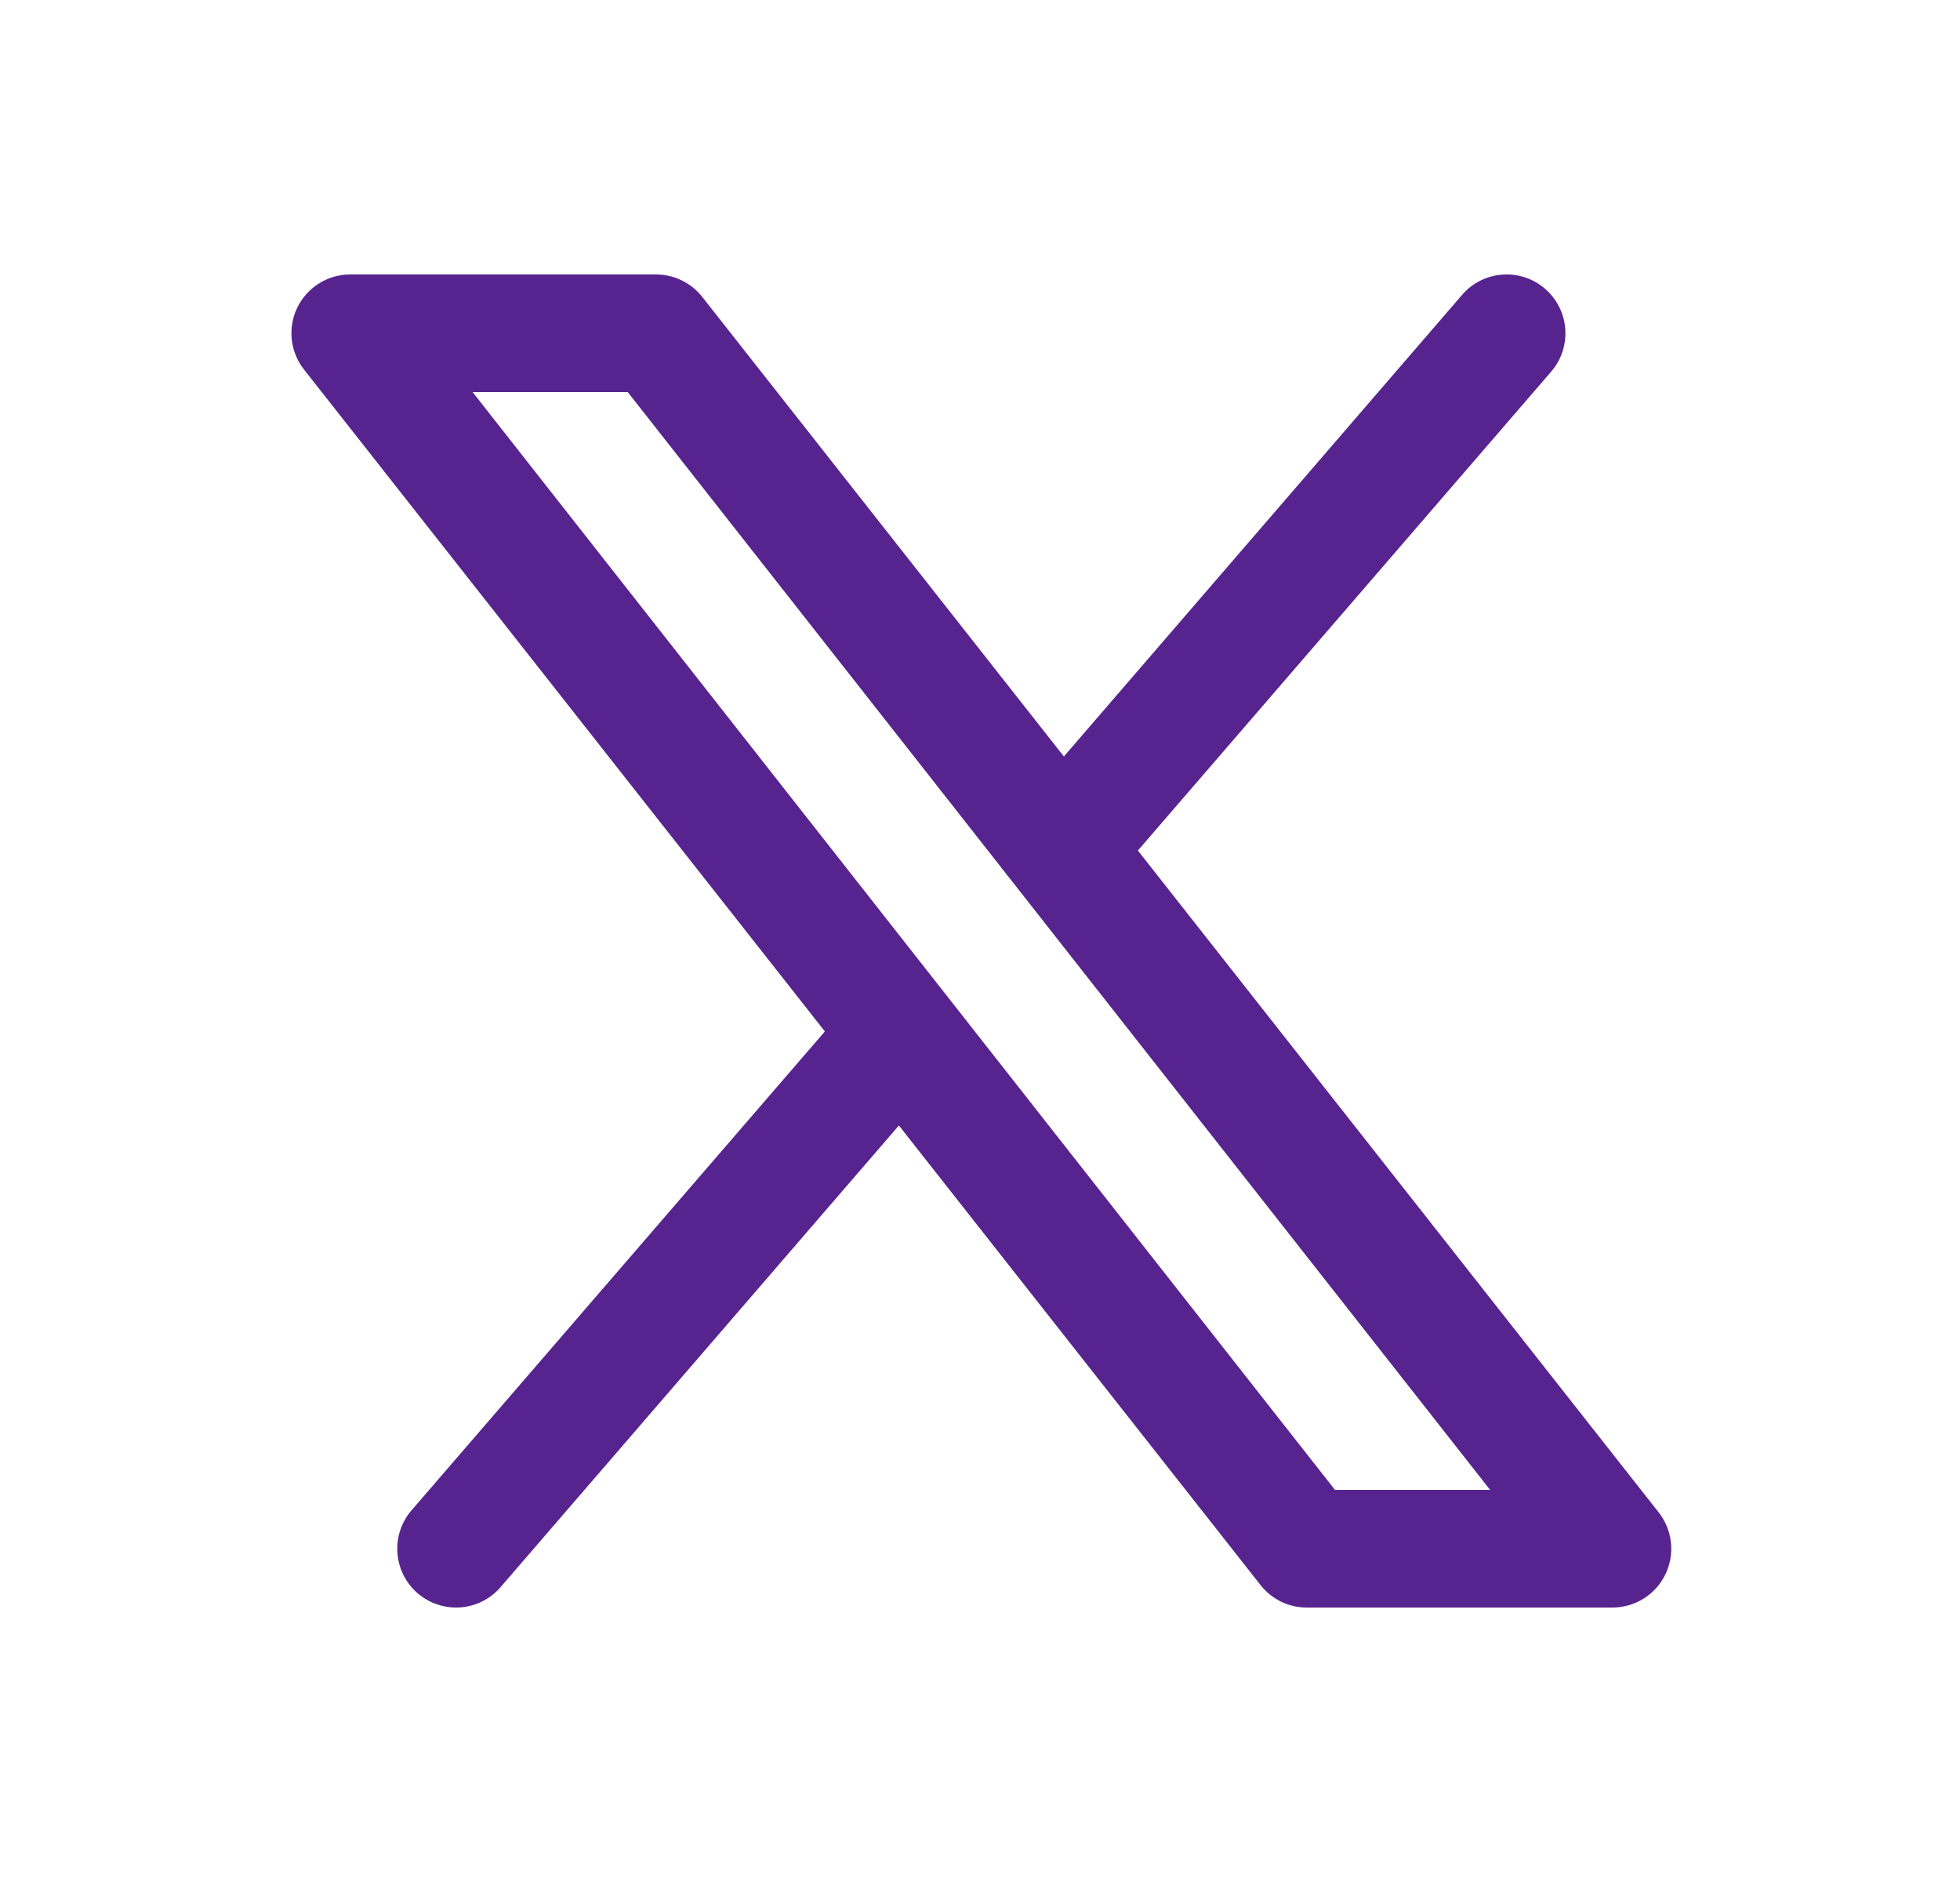
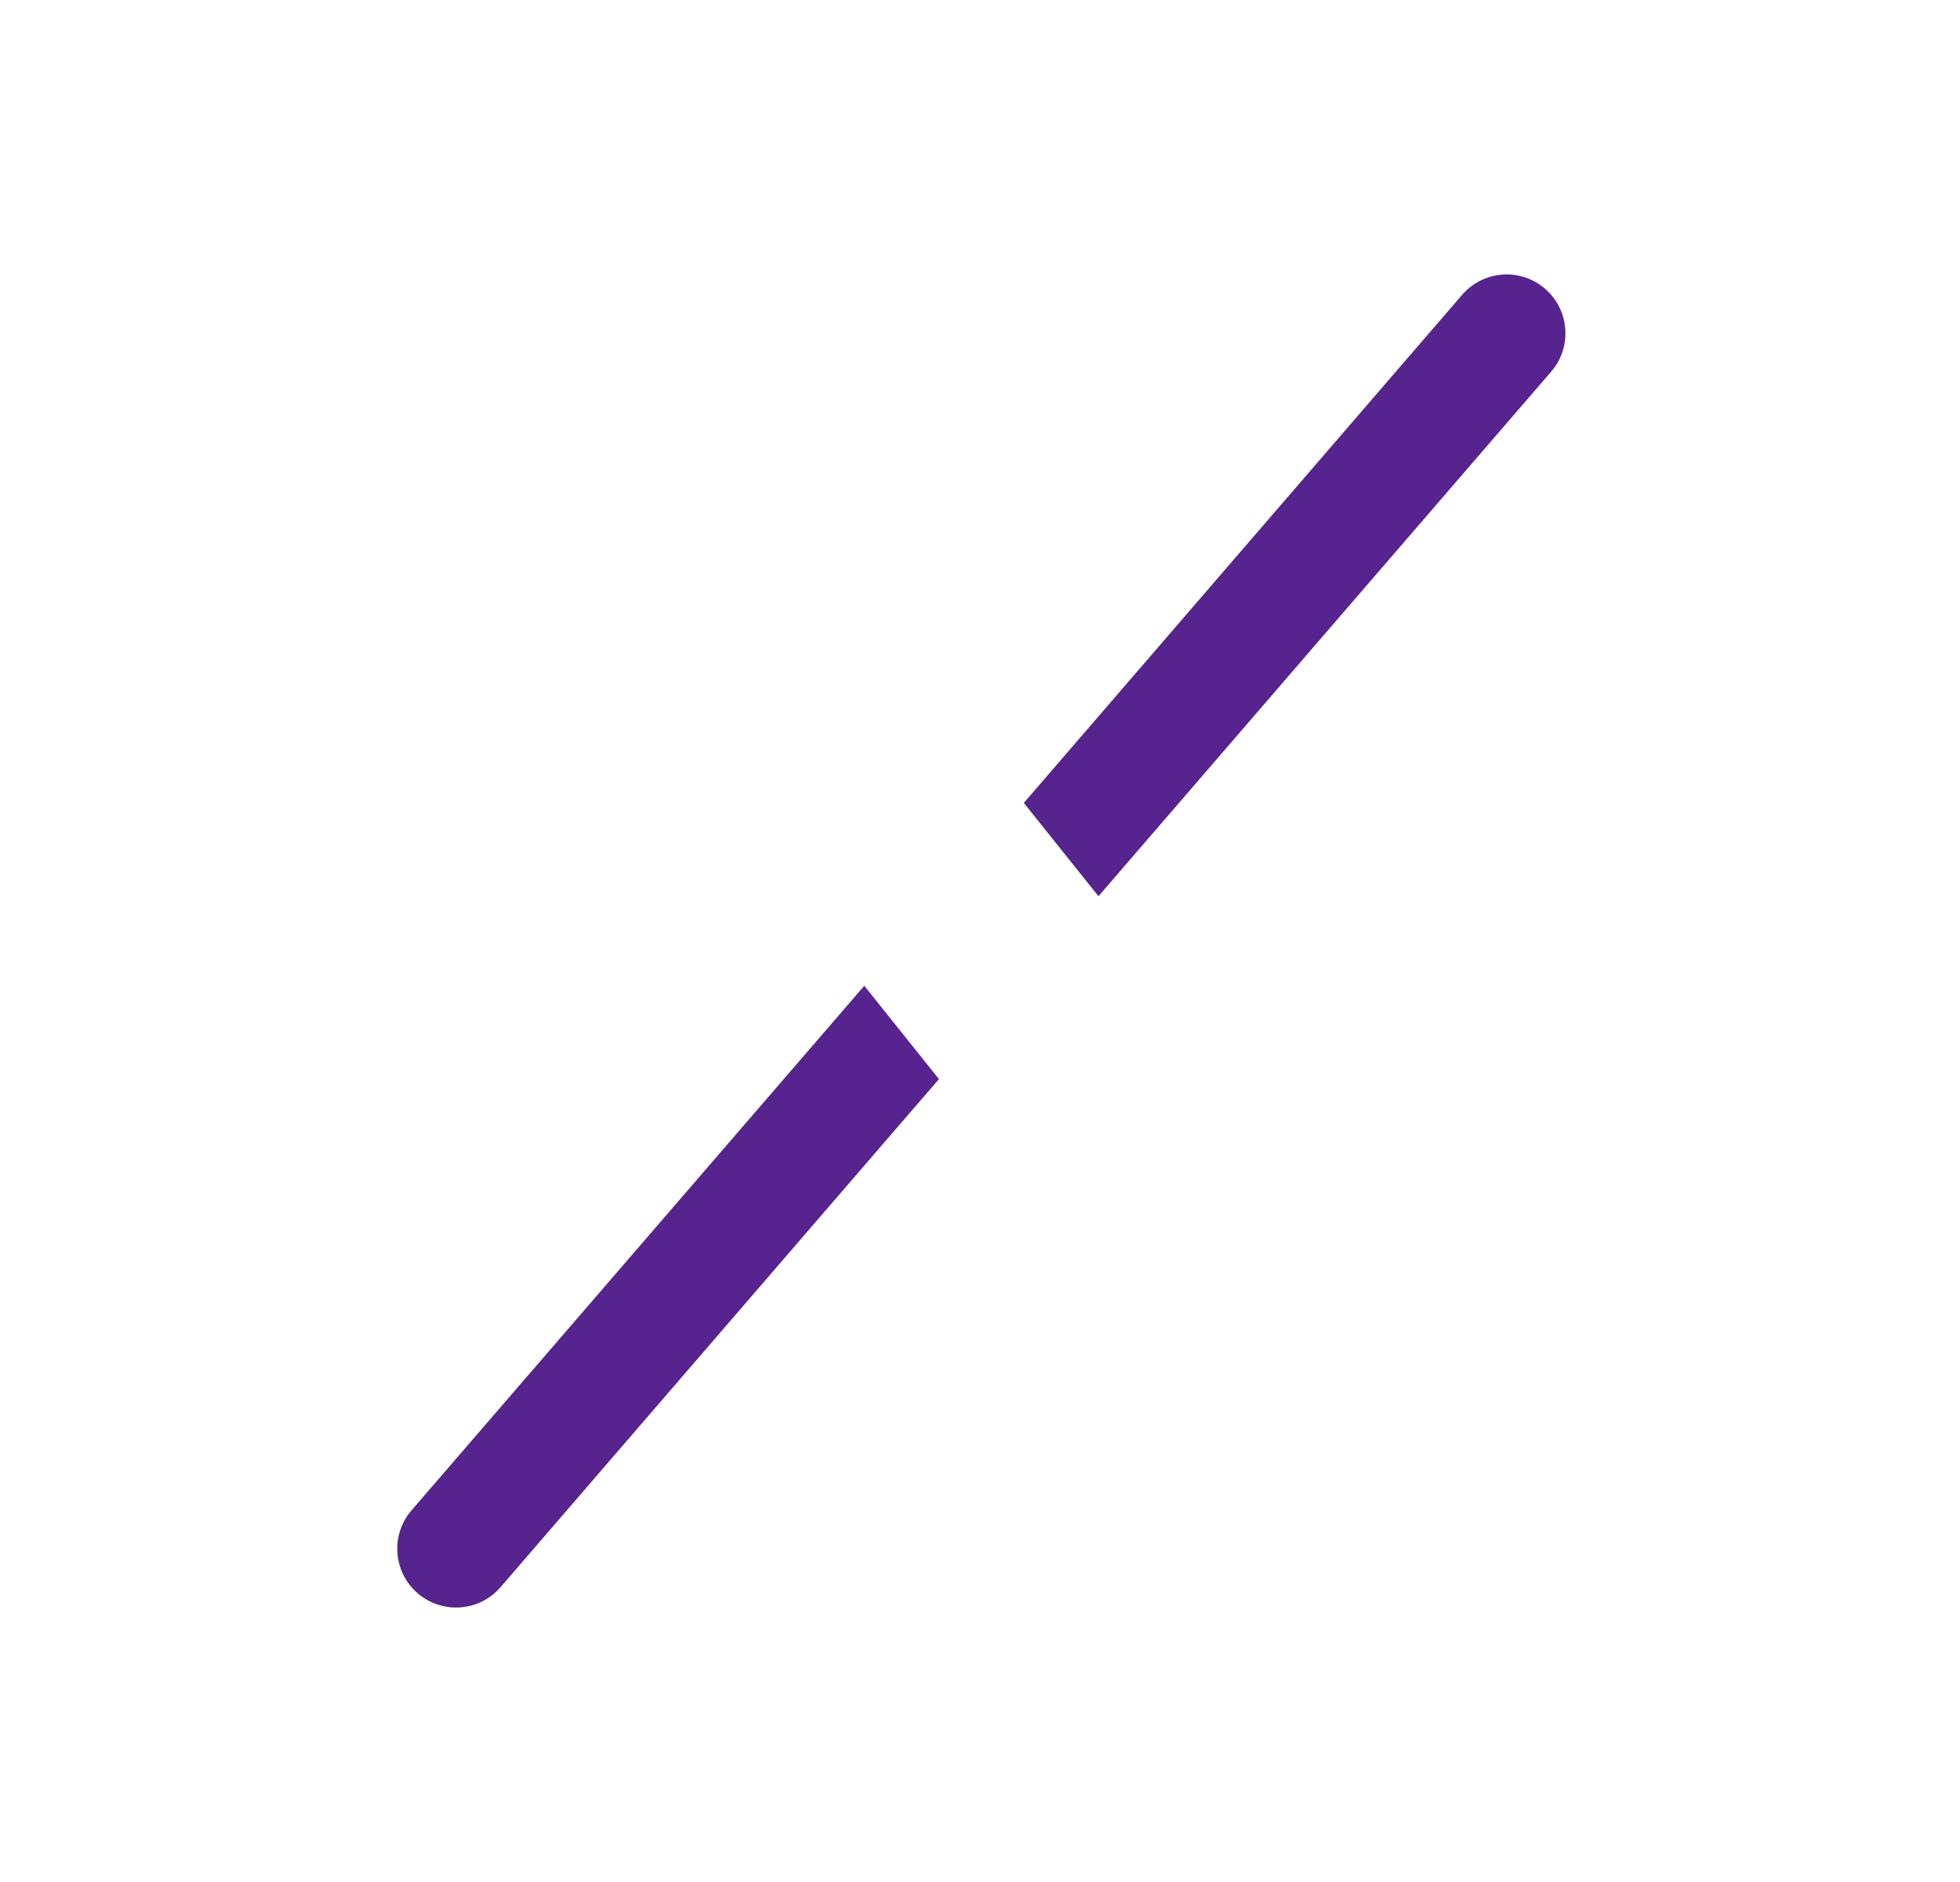
<svg xmlns="http://www.w3.org/2000/svg" width="25" height="24" viewBox="0 0 25 24" fill="none">
  <path d="M11.976 13.761L6.382 20.243C6.234 20.413 6.026 20.5 5.817 20.5C5.642 20.5 5.466 20.439 5.324 20.315C5.012 20.043 4.98 19.569 5.252 19.257L11.024 12.571L11.976 13.761ZM14.011 11.429L19.782 4.743C20.055 4.431 20.022 3.957 19.71 3.685C19.398 3.412 18.924 3.445 18.652 3.757L13.059 10.239L14.011 11.429Z" fill="#57238E" />
-   <path d="M20.567 20.5H16.667C16.439 20.5 16.224 20.396 16.082 20.218L3.882 4.718C3.702 4.493 3.666 4.185 3.791 3.925C3.916 3.665 4.179 3.5 4.467 3.5H8.367C8.595 3.5 8.811 3.604 8.953 3.781L21.153 19.282C21.333 19.507 21.368 19.815 21.243 20.075C21.118 20.335 20.855 20.5 20.567 20.5ZM17.028 19H19.007L8.007 5H6.028L17.028 19Z" fill="#57238E" />
</svg>